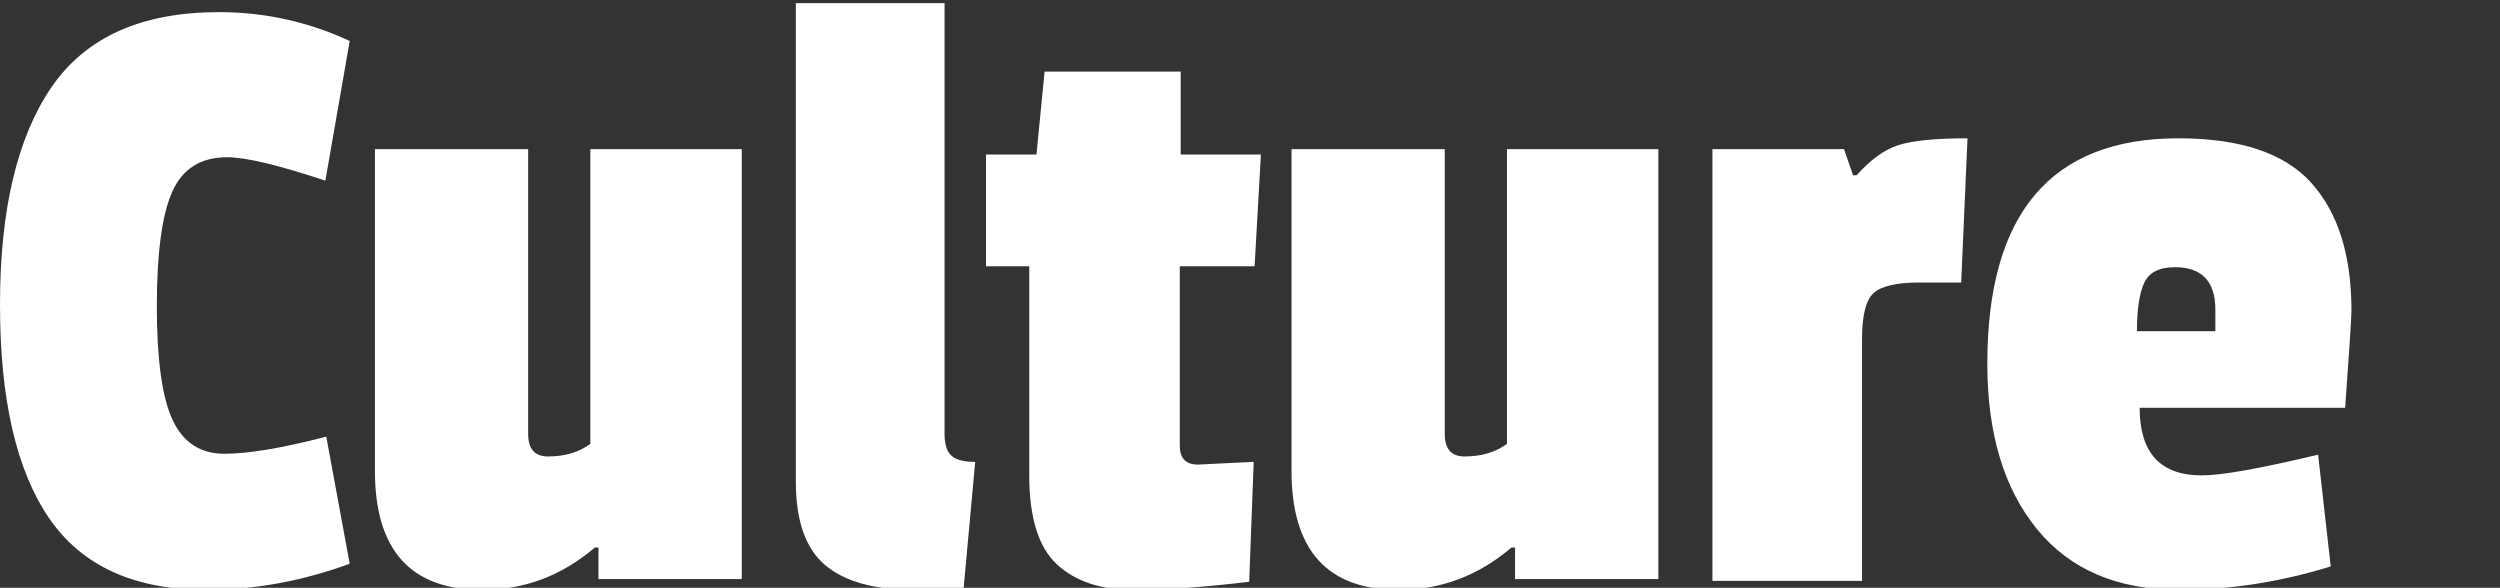
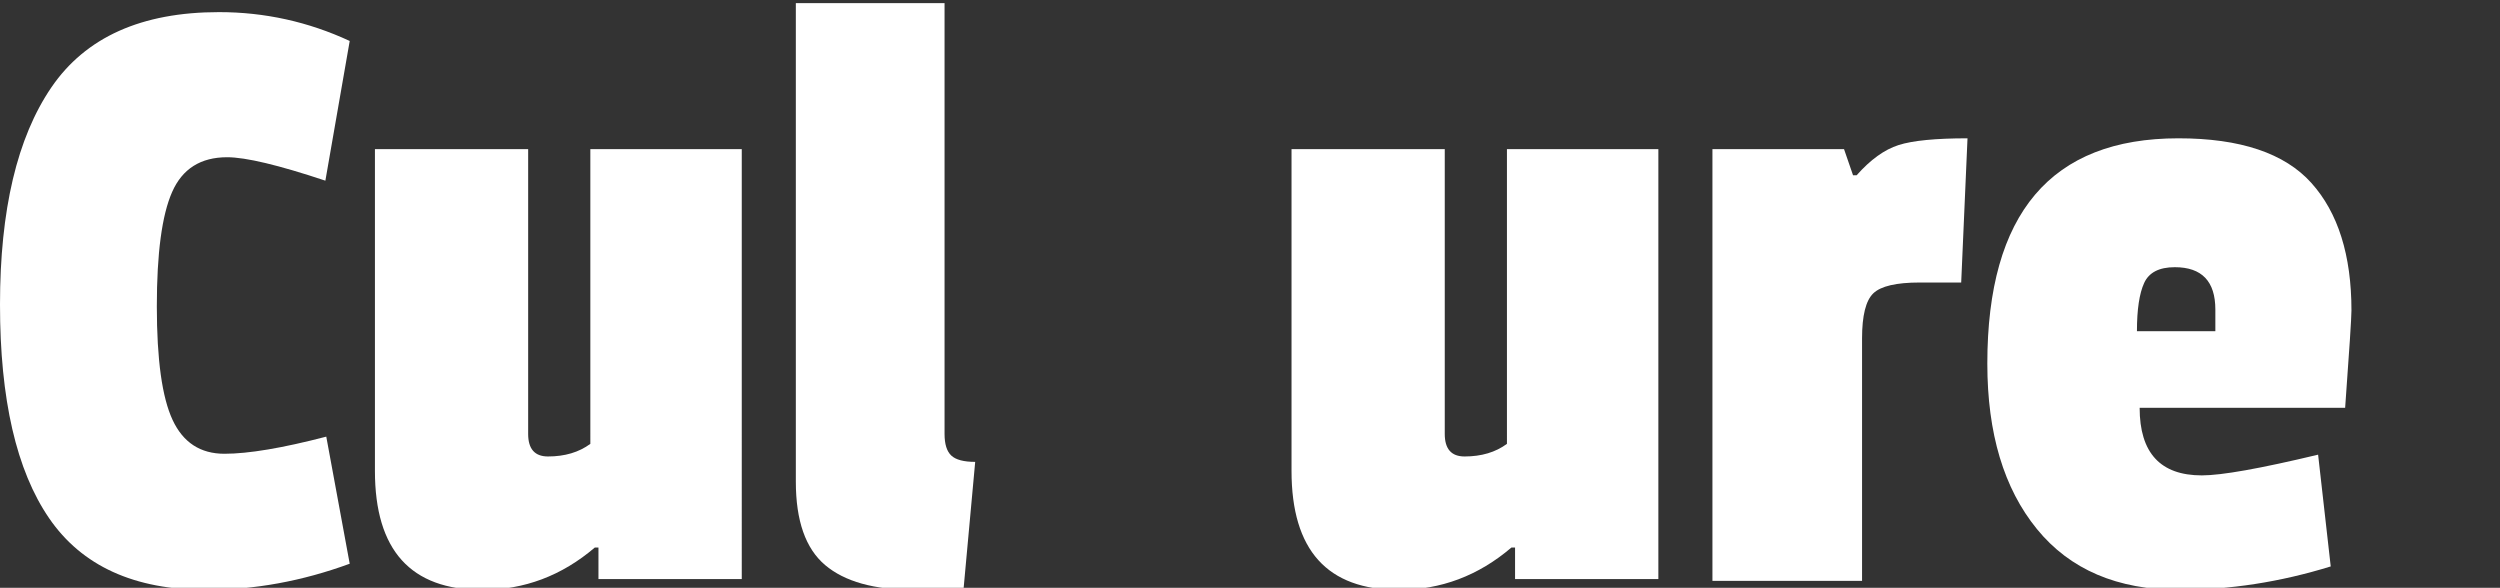
<svg xmlns="http://www.w3.org/2000/svg" version="1.1" id="Layer_1" x="0px" y="0px" width="1680px" height="395px" viewBox="0 0 1680 395" enable-background="new 0 0 1680 395" xml:space="preserve">
  <rect x="0" y="0" width="1680" height="395" fill="#333333" stroke="none" />
  <g>
    <path fill="#FFFFFF" d="M105.388,205.904c0,35.731,3.53,61.17,10.599,76.314c7.06,15.141,18.672,22.711,34.826,22.711   c16.146,0,38.962-3.832,68.442-11.508l15.748,85.401C203.1,390.528,171,396.388,138.7,396.388   c-48.454,0-83.687-16.049-105.69-48.152C10.997,316.138,0,268.287,0,204.69C0,141.095,11.508,92.442,34.524,58.724   C57.539,25.013,95.091,8.149,147.18,8.149c30.681,0,59.962,6.462,87.824,19.381l-16.354,93.88   c-31.495-10.496-53.508-15.748-66.019-15.748c-17.772,0-30.085,7.779-36.946,23.32   C108.814,144.531,105.388,170.167,105.388,205.904z" />
    <path fill="#FFFFFF" d="M324.031,396.388c-48.057,0-72.076-26.651-72.076-79.951V100.212H354.92v191.392   c0,10.099,4.438,15.144,13.325,15.144c11.3,0,20.792-2.82,28.467-8.48V100.212h101.754V389.12h-96.303v-21.198h-2.422   C377.529,386.904,352.29,396.388,324.031,396.388z" />
    <path fill="#FFFFFF" d="M534.803,323.708V2.093h99.937v289.512c0,6.871,1.514,11.715,4.542,14.536   c3.028,2.83,8.375,4.241,16.05,4.241l-7.874,86.006h-33.312c-26.649,0-46.542-5.554-59.659-16.657   C541.362,368.631,534.803,349.959,534.803,323.708z" />
-     <path fill="#FFFFFF" d="M839.451,390.936c-29.887,3.634-55.827,5.452-77.83,5.452c-22.012,0-39.17-5.755-51.482-17.262   c-12.322-11.507-18.474-31.393-18.474-59.66V178.95h-29.073v-75.104h33.918l5.451-55.722h91.458v55.722h53.905l-4.24,75.104   h-50.271V299.48c0,8.479,4.031,12.718,12.113,12.718c0.804,0,13.325-0.605,37.552-1.816L839.451,390.936z" />
    <path fill="#FFFFFF" d="M939.984,396.388c-48.056,0-72.076-26.651-72.076-79.951V100.212h102.966v191.392   c0,10.099,4.438,15.144,13.326,15.144c11.298,0,20.79-2.82,28.465-8.48V100.212h101.754V389.12h-96.301v-21.198h-2.424   C993.483,386.904,968.242,396.388,939.984,396.388z" />
    <path fill="#FFFFFF" d="M1251.301,227.402V390.33h-100.545V100.212h88.43l6.058,17.564h2.424   c9.281-10.495,18.671-17.26,28.164-20.29c9.48-3.028,24.928-4.543,46.334-4.543l-4.241,96.908h-27.859   c-15.749,0-26.15,2.421-31.193,7.269C1253.818,201.965,1251.301,212.063,1251.301,227.402z" />
    <path fill="#FFFFFF" d="M1463.887,92.944c41.584,0,71.365,9.993,89.336,29.981c17.963,19.987,26.954,48.559,26.954,85.702   c0,4.848-1.419,26.651-4.239,65.415h-138.095c0,30.282,13.931,45.424,41.793,45.424c13.322,0,39.368-4.636,78.132-13.931   l8.479,75.106c-33.916,10.495-67.835,15.746-101.752,15.746c-41.594,0-73.499-13.628-95.7-40.884   c-22.211-27.255-33.311-64.296-33.311-111.142C1335.483,143.423,1378.277,92.944,1463.887,92.944z M1461.463,179.556   c-10.503,0-17.363,3.54-20.591,10.599c-3.237,7.07-4.848,17.868-4.848,32.404h52.694v-14.536   C1488.719,189.047,1479.636,179.556,1461.463,179.556z" />
  </g>
</svg>